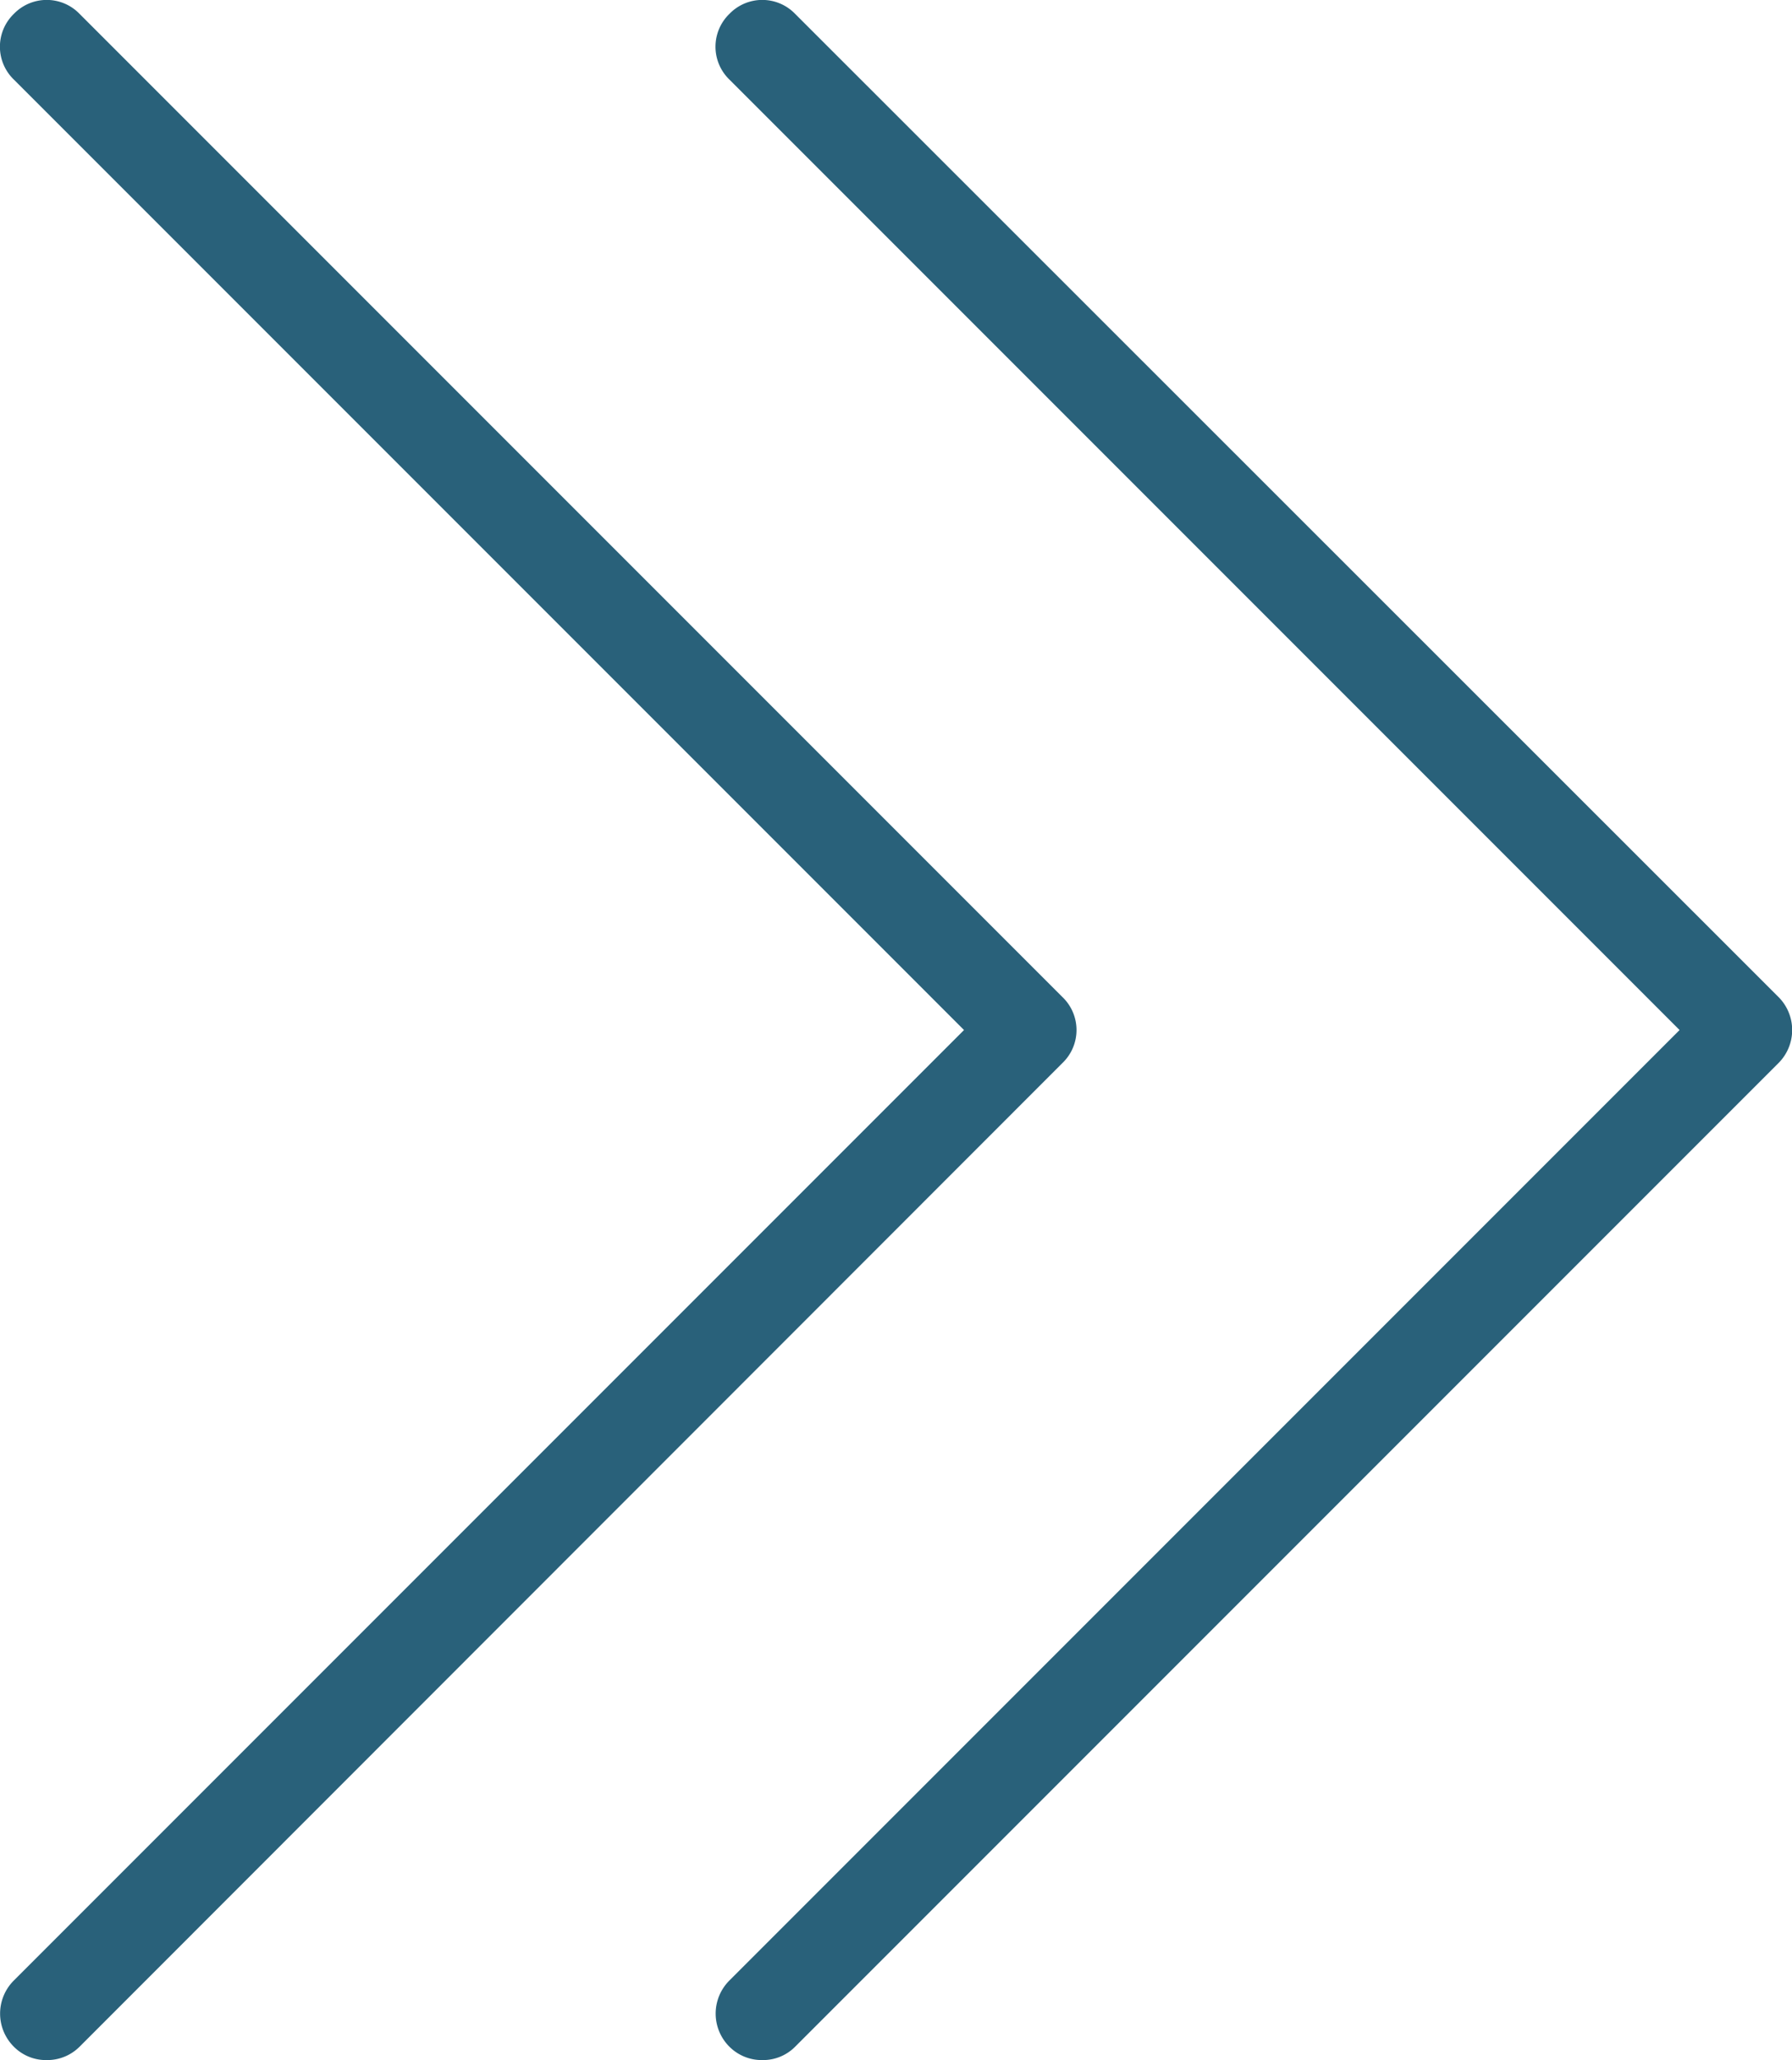
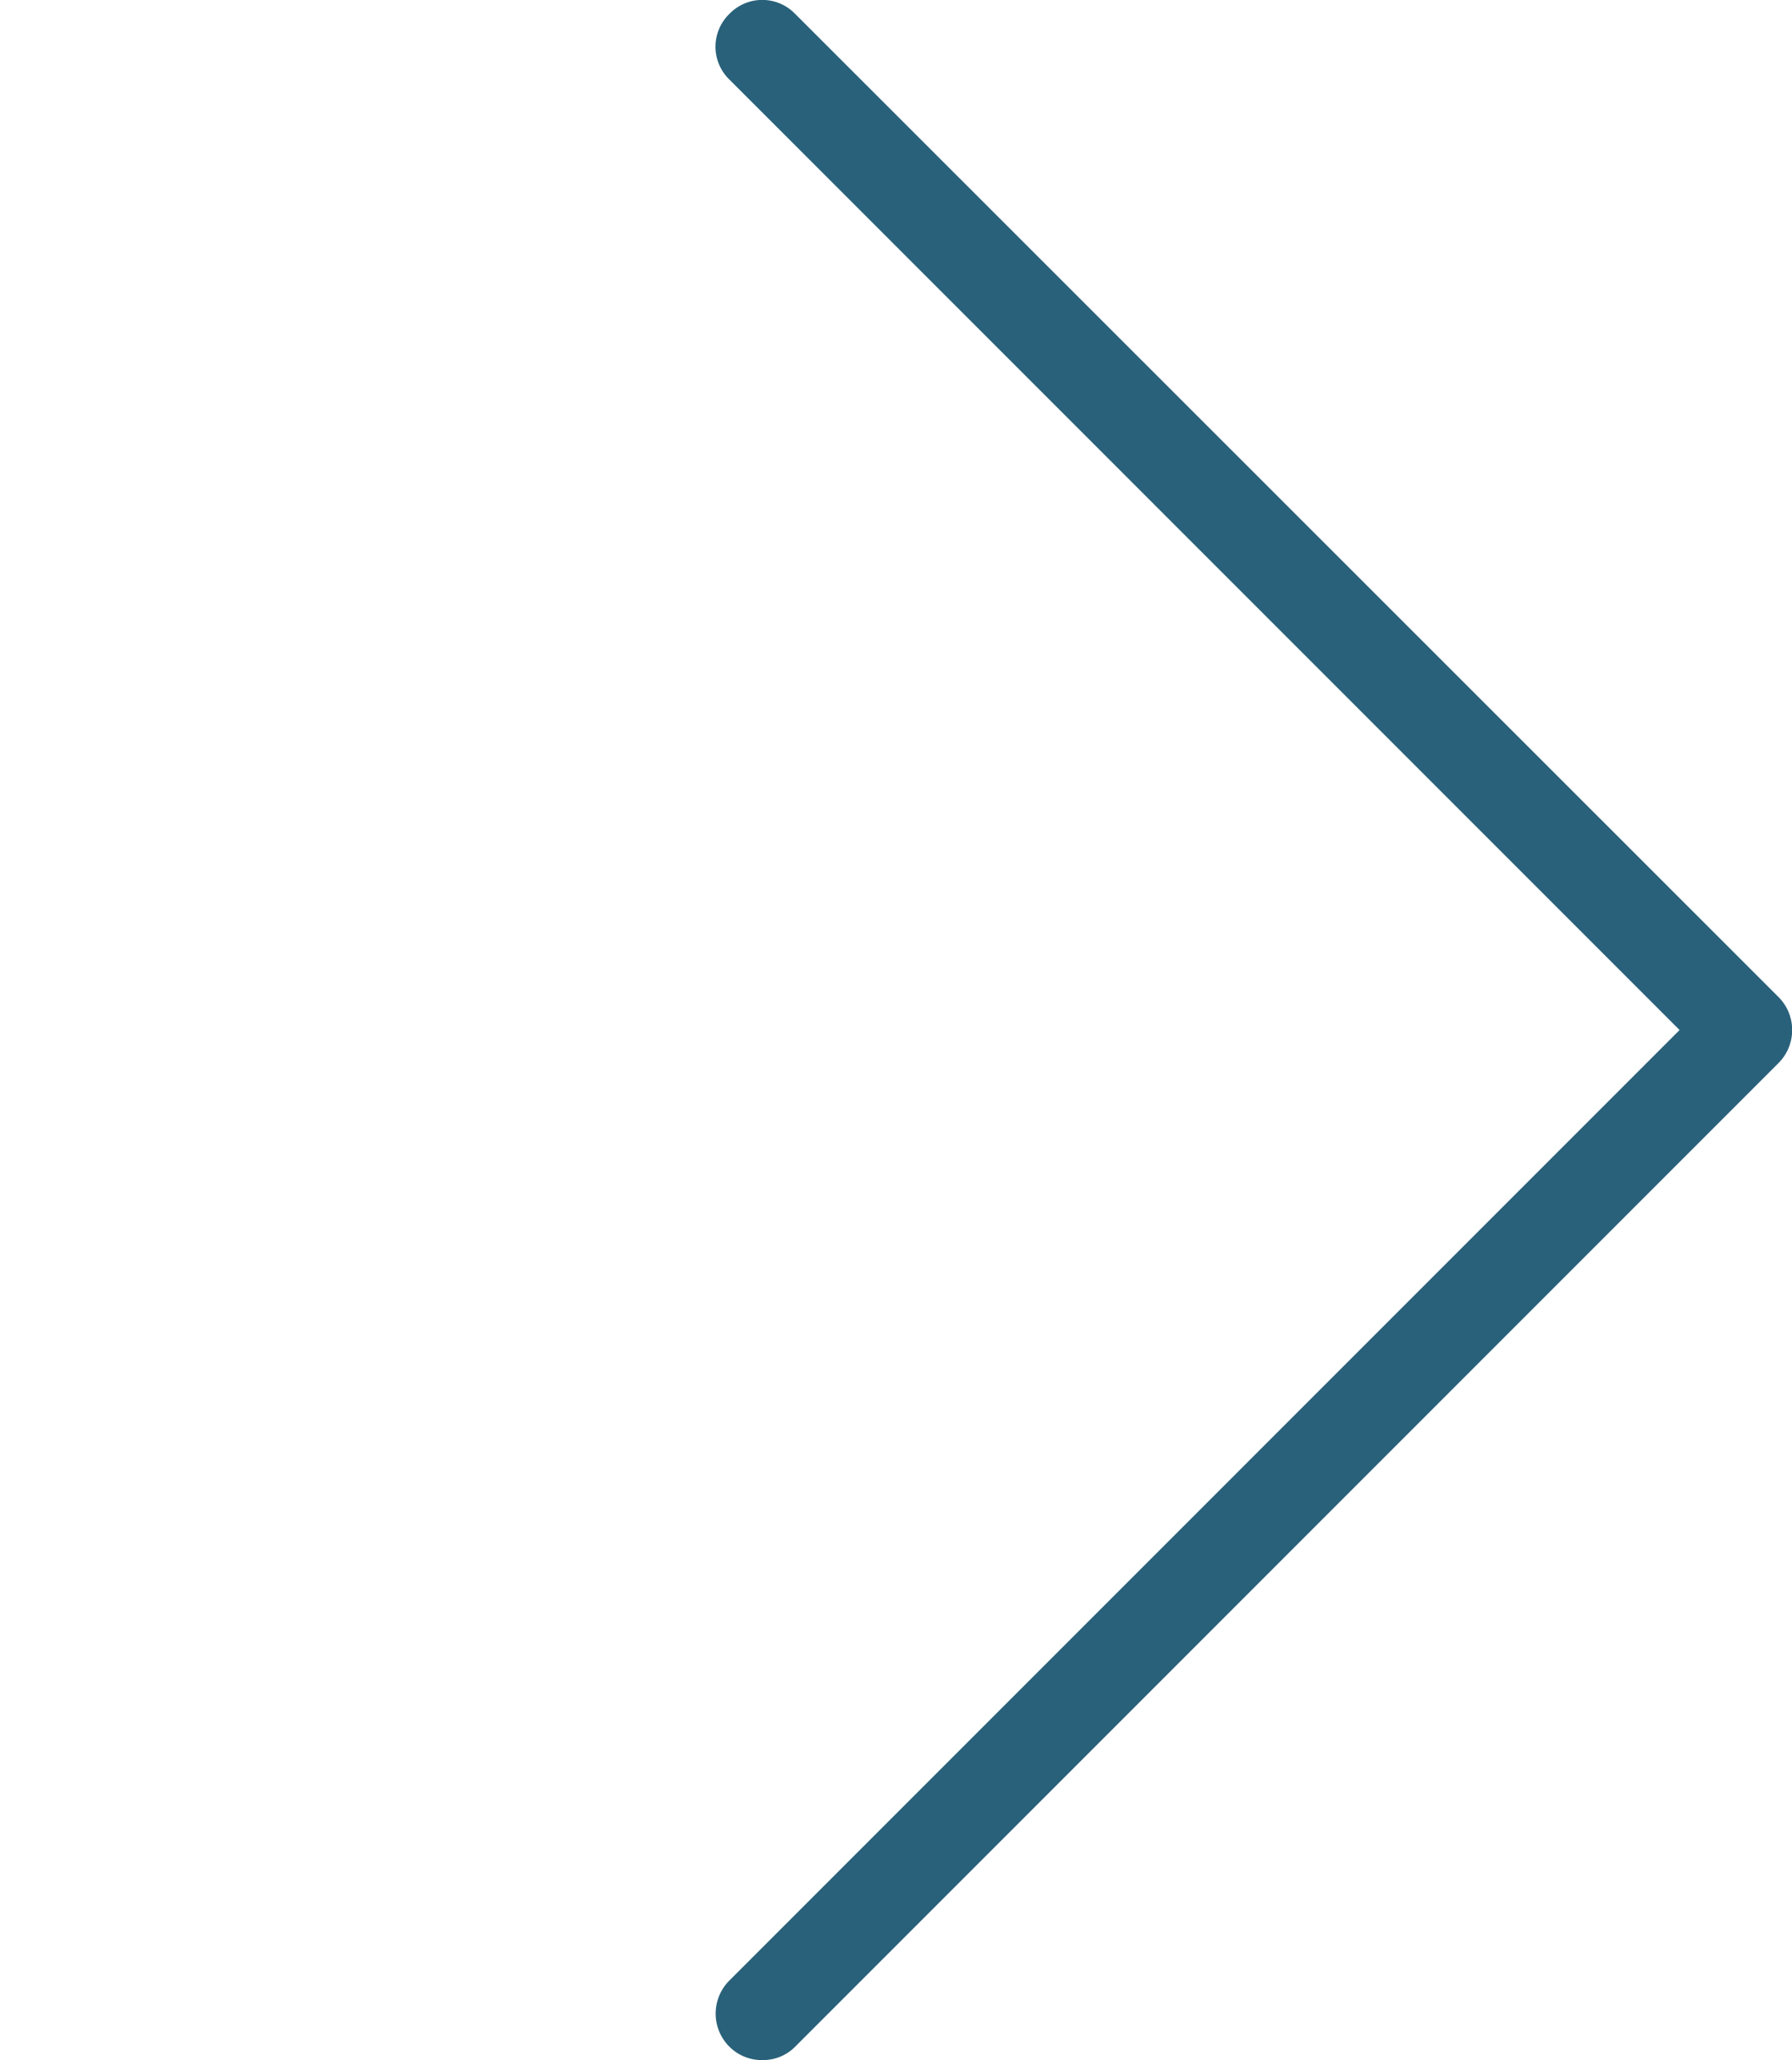
<svg xmlns="http://www.w3.org/2000/svg" viewBox="0 0 34.91 40.12">
  <defs>
    <style>.cls-1{fill:#29617a;}</style>
  </defs>
  <g id="Layer_2" data-name="Layer 2">
    <g id="Layer_1-2" data-name="Layer 1">
-       <path class="cls-1" d="M14.85,40.12a.89.89,0,0,1-.64-.26.91.91,0,0,1,0-1.29L32.72,20.06,14.21,1.55a.89.89,0,0,1,0-1.28.89.89,0,0,1,1.28,0L34.65,19.42a.91.91,0,0,1,0,1.28L15.49,39.86A.88.88,0,0,1,14.85,40.12Z" />
-       <path class="cls-1" d="M.91,40.12a.88.88,0,0,1-.64-.26.91.91,0,0,1,0-1.29L18.78,20.06.27,1.55A.89.89,0,0,1,.27.27a.89.89,0,0,1,1.28,0L20.7,19.42a.89.89,0,0,1,0,1.28L1.55,39.86A.89.89,0,0,1,.91,40.12Z" />
+       <path class="cls-1" d="M14.85,40.12a.89.89,0,0,1-.64-.26.91.91,0,0,1,0-1.29L32.72,20.06,14.21,1.55a.89.89,0,0,1,0-1.28.89.89,0,0,1,1.28,0L34.65,19.42a.91.91,0,0,1,0,1.28L15.49,39.86A.88.88,0,0,1,14.85,40.12" />
    </g>
  </g>
</svg>